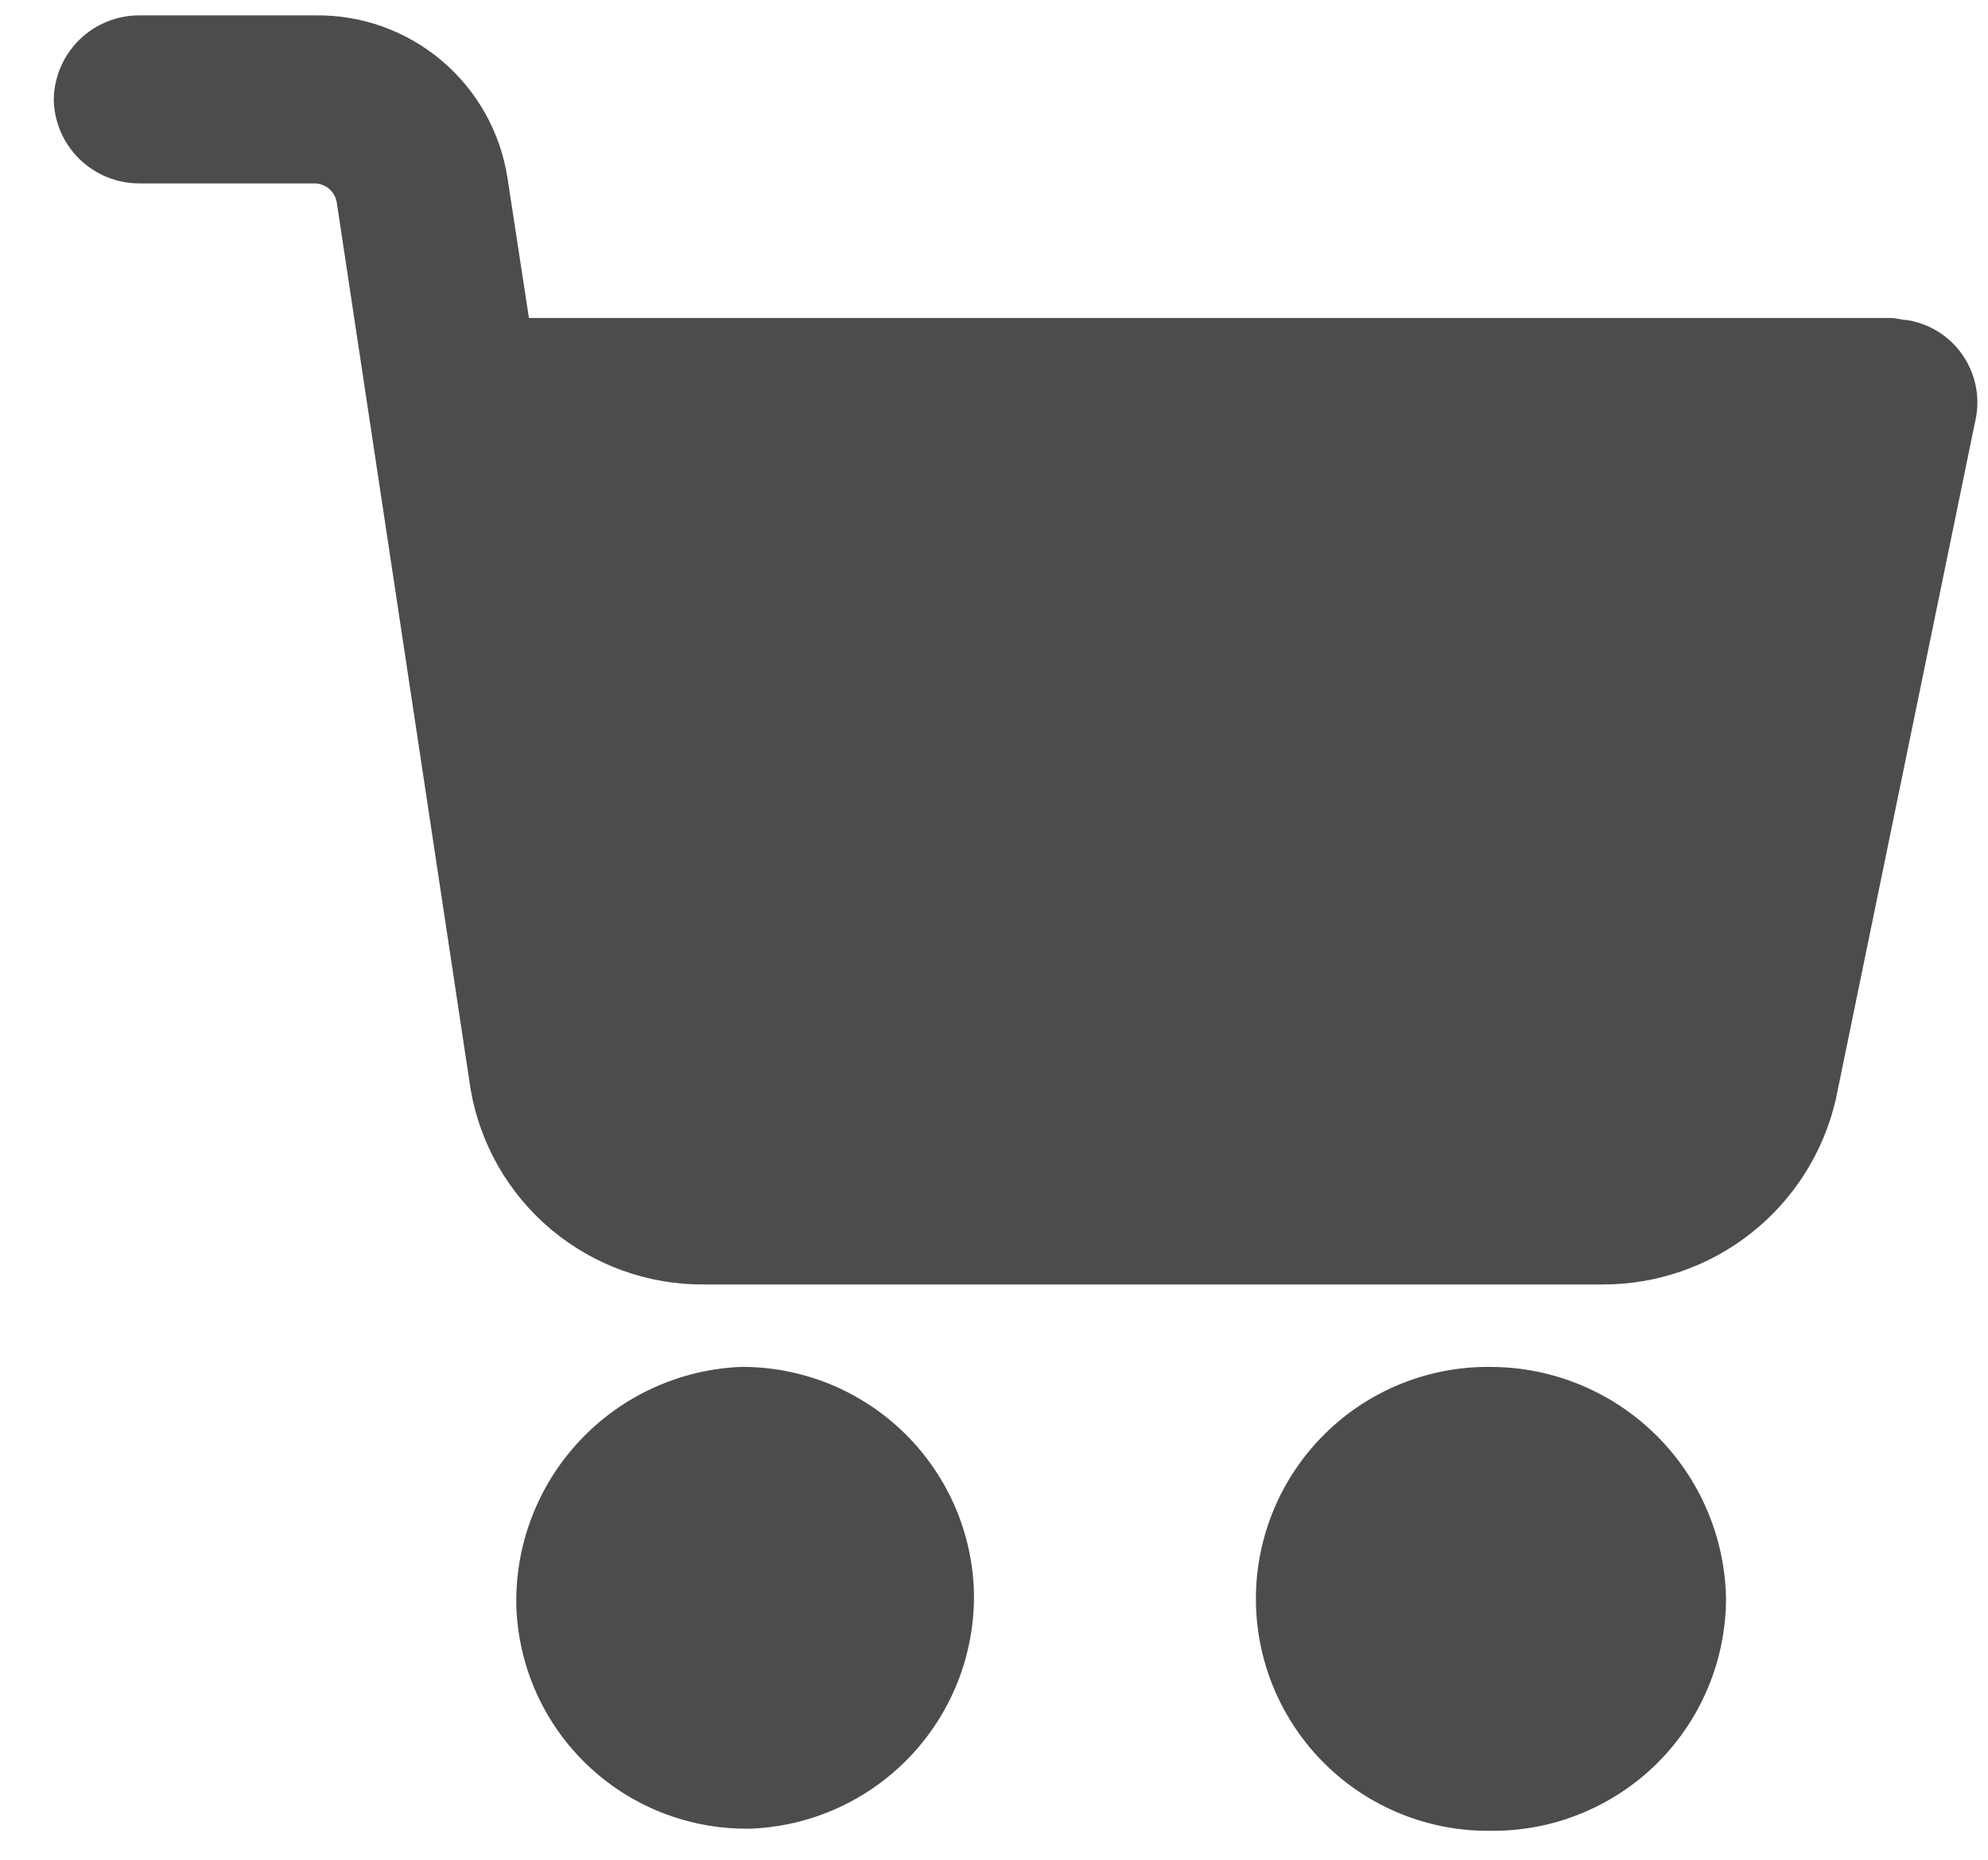
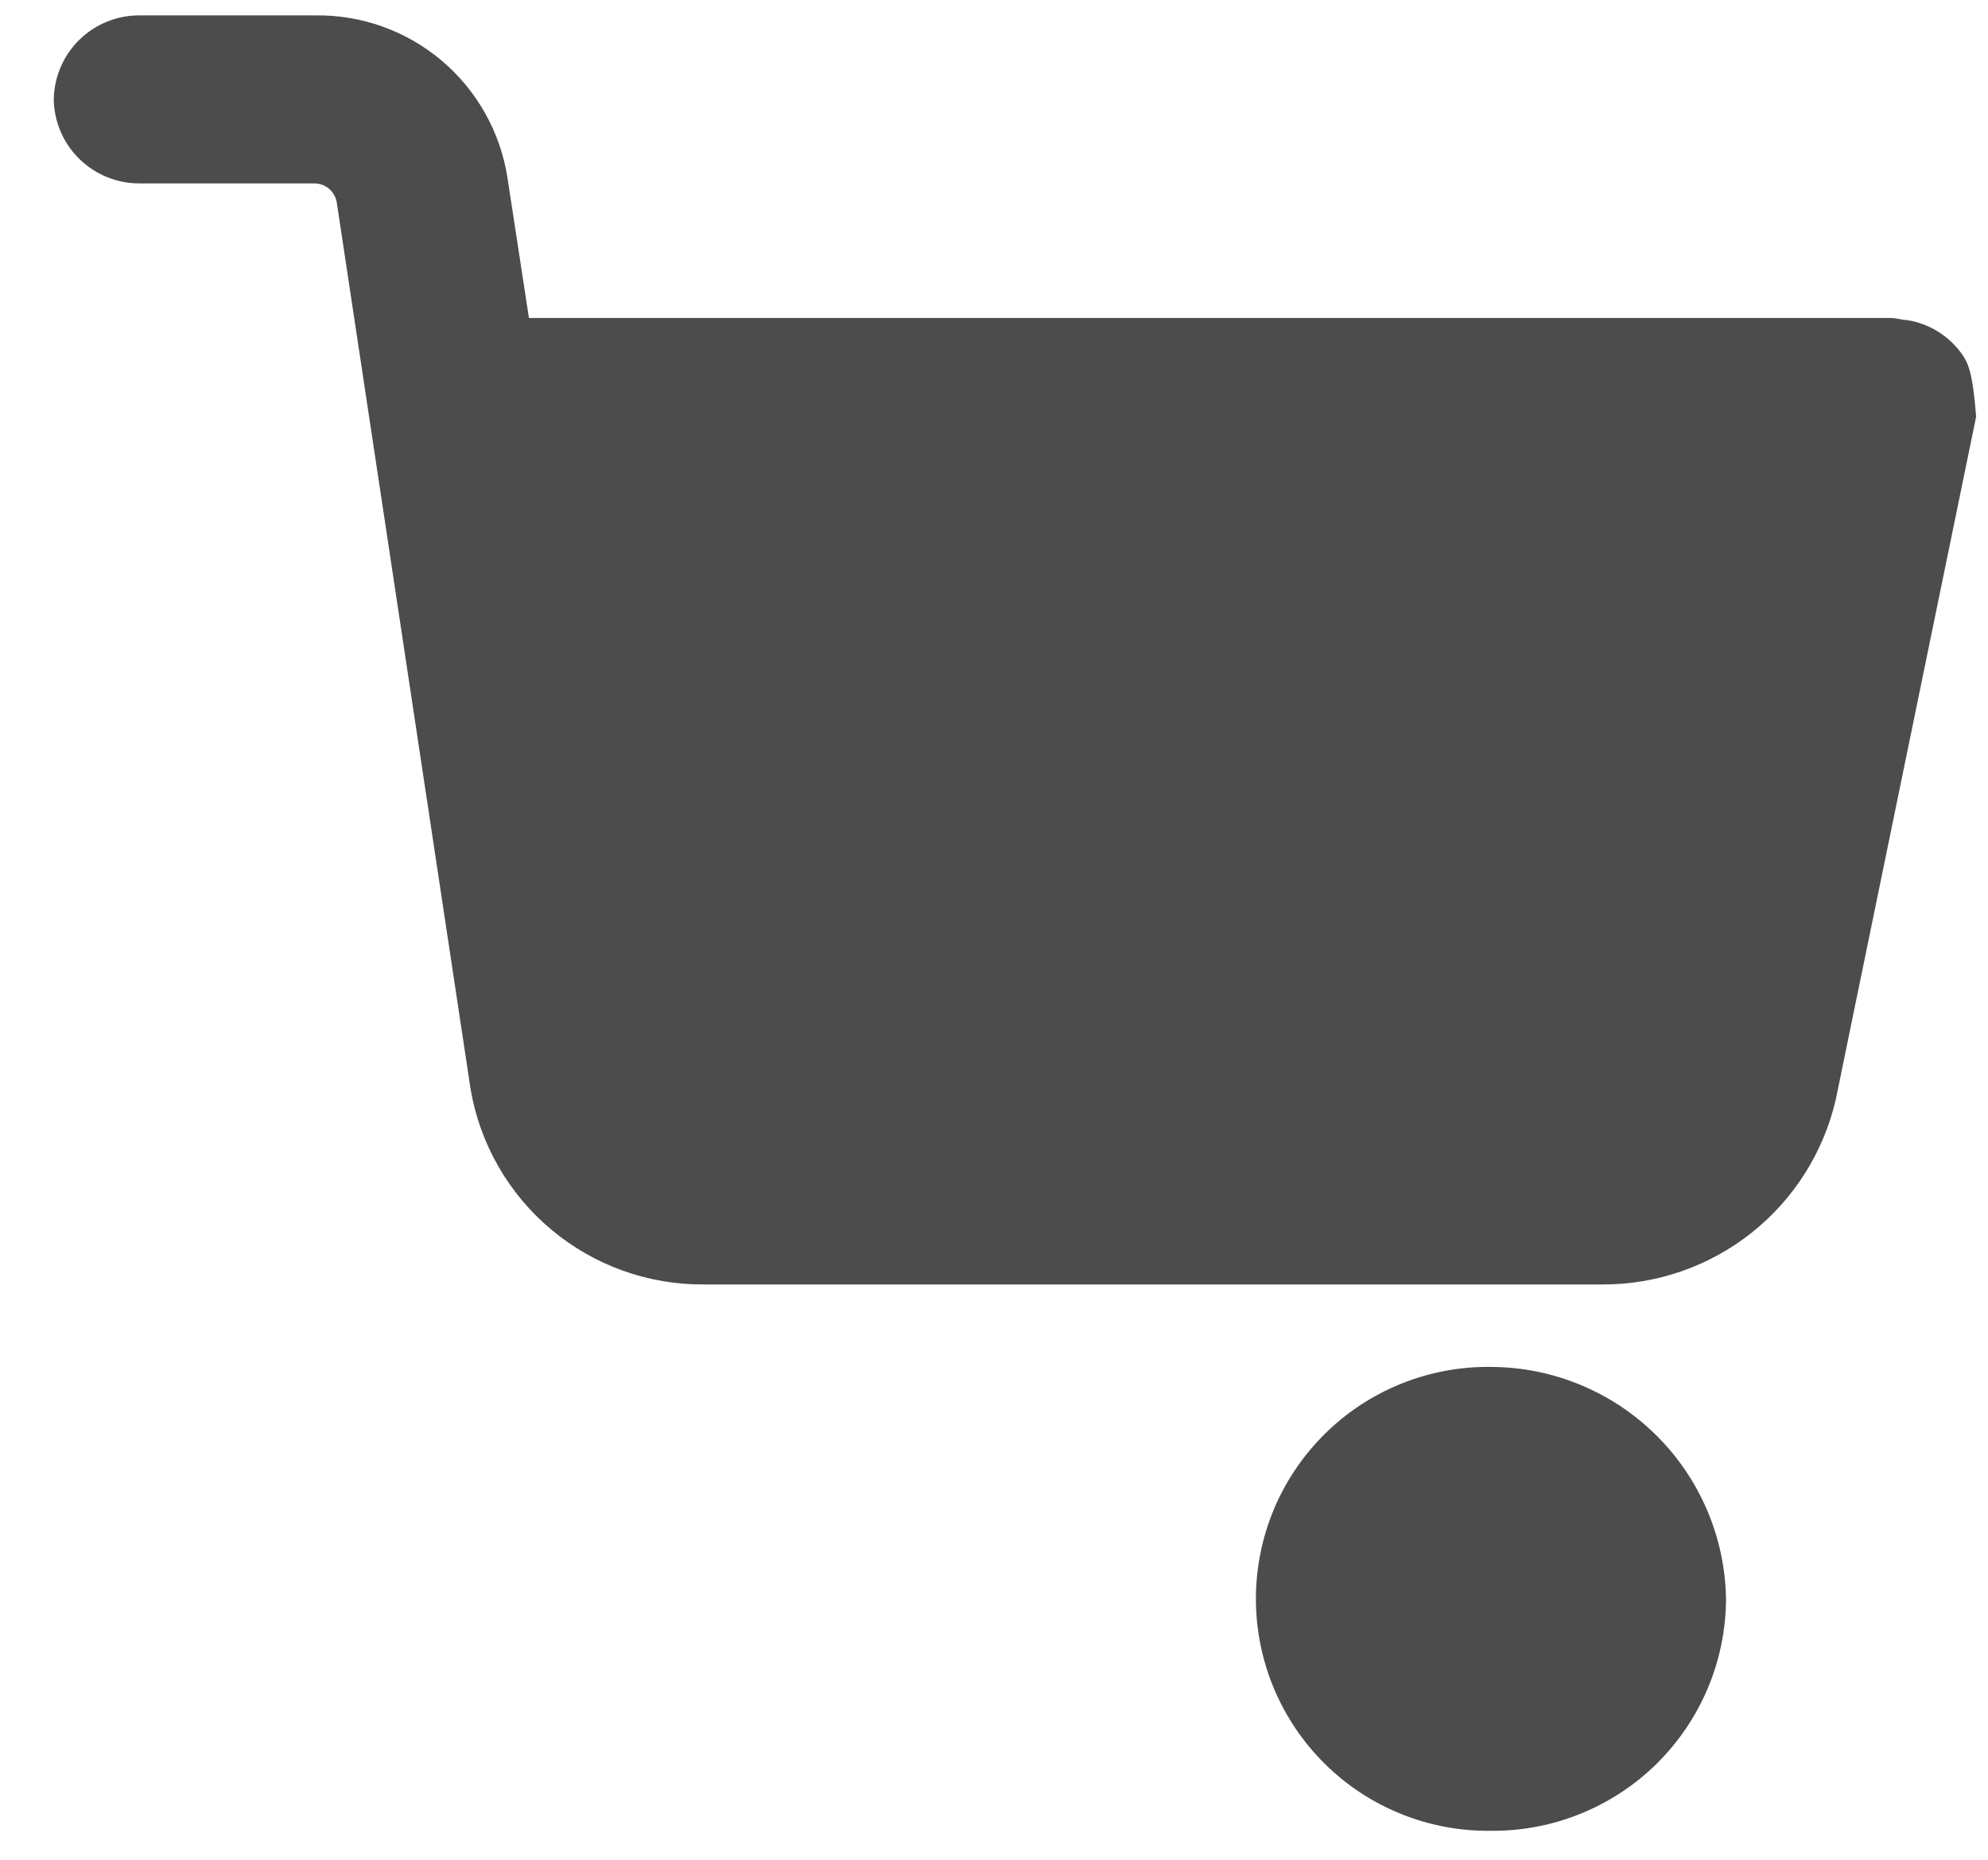
<svg xmlns="http://www.w3.org/2000/svg" width="31" height="29" viewBox="0 0 31 29" fill="none">
  <g opacity="0.7">
    <path d="M23.261 21.315C22.781 21.307 22.304 21.395 21.859 21.573C21.413 21.751 21.007 22.016 20.665 22.353C20.323 22.689 20.051 23.091 19.865 23.533C19.68 23.976 19.584 24.451 19.584 24.931C19.584 25.412 19.68 25.887 19.865 26.329C20.051 26.772 20.323 27.174 20.665 27.51C21.007 27.847 21.413 28.112 21.859 28.29C22.304 28.468 22.781 28.556 23.261 28.548C23.739 28.551 24.212 28.46 24.654 28.279C25.096 28.099 25.498 27.834 25.838 27.498C26.177 27.162 26.447 26.762 26.632 26.322C26.817 25.882 26.913 25.409 26.915 24.932C26.899 23.971 26.508 23.055 25.825 22.379C25.142 21.703 24.222 21.321 23.261 21.315Z" fill="black" />
-     <path d="M29.738 4.991C29.671 4.991 29.57 4.958 29.469 4.958H8.248L7.911 2.758C7.797 2.048 7.432 1.403 6.881 0.94C6.331 0.478 5.633 0.229 4.914 0.24H2.185C1.833 0.236 1.494 0.371 1.241 0.617C0.989 0.862 0.844 1.198 0.838 1.55C0.844 1.902 0.989 2.237 1.241 2.482C1.494 2.728 1.833 2.863 2.185 2.86H4.914C4.995 2.863 5.073 2.893 5.135 2.947C5.196 3.001 5.237 3.074 5.251 3.155L7.338 16.982C7.484 17.839 7.93 18.616 8.597 19.174C9.263 19.732 10.107 20.035 10.976 20.029H24.988C25.831 20.032 26.651 19.748 27.312 19.224C27.973 18.7 28.436 17.967 28.626 17.146L30.815 6.498C30.845 6.328 30.84 6.154 30.802 5.986C30.763 5.818 30.692 5.659 30.592 5.519C30.492 5.378 30.364 5.26 30.218 5.169C30.071 5.078 29.908 5.018 29.738 4.991Z" fill="black" />
-     <path d="M15.185 24.758C15.141 23.828 14.74 22.952 14.066 22.311C13.392 21.67 12.497 21.313 11.567 21.314C10.604 21.351 9.695 21.765 9.037 22.469C8.378 23.172 8.024 24.107 8.052 25.07C8.089 25.997 8.482 26.873 9.151 27.515C9.819 28.157 10.71 28.515 11.637 28.515H11.707C12.666 28.477 13.572 28.06 14.224 27.355C14.876 26.651 15.222 25.717 15.185 24.758Z" fill="black" />
+     <path d="M29.738 4.991C29.671 4.991 29.57 4.958 29.469 4.958H8.248L7.911 2.758C7.797 2.048 7.432 1.403 6.881 0.94C6.331 0.478 5.633 0.229 4.914 0.24H2.185C1.833 0.236 1.494 0.371 1.241 0.617C0.989 0.862 0.844 1.198 0.838 1.55C0.844 1.902 0.989 2.237 1.241 2.482C1.494 2.728 1.833 2.863 2.185 2.86H4.914C4.995 2.863 5.073 2.893 5.135 2.947C5.196 3.001 5.237 3.074 5.251 3.155L7.338 16.982C7.484 17.839 7.93 18.616 8.597 19.174C9.263 19.732 10.107 20.035 10.976 20.029H24.988C25.831 20.032 26.651 19.748 27.312 19.224C27.973 18.7 28.436 17.967 28.626 17.146L30.815 6.498C30.763 5.818 30.692 5.659 30.592 5.519C30.492 5.378 30.364 5.26 30.218 5.169C30.071 5.078 29.908 5.018 29.738 4.991Z" fill="black" />
  </g>
</svg>